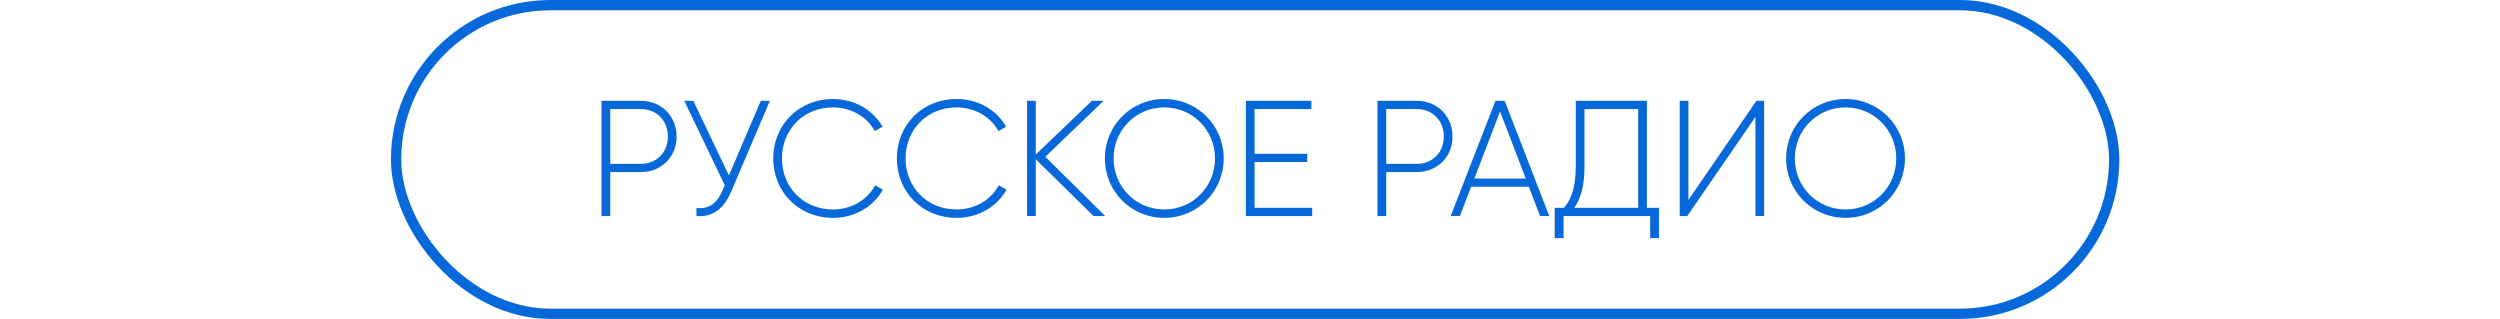
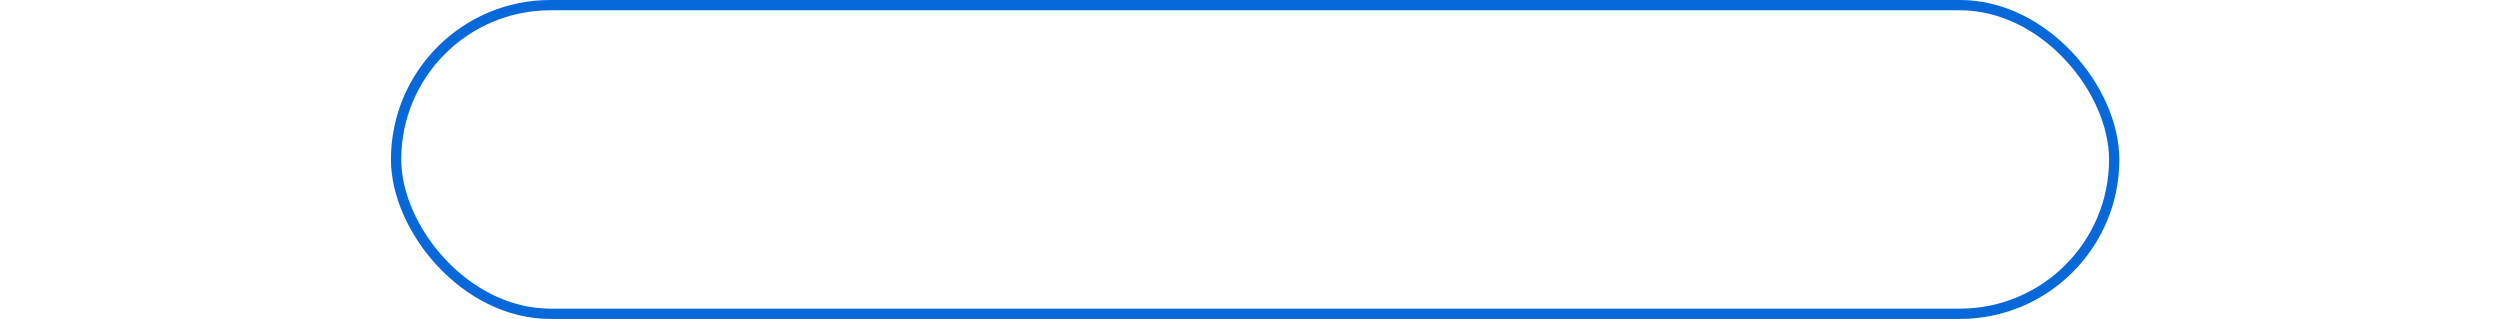
<svg xmlns="http://www.w3.org/2000/svg" width="243" height="31" viewBox="0 0 243 31" fill="none">
  <rect x="38.5" y="0.5" width="167" height="30" rx="15" stroke="#0768DA" />
-   <path d="M62.278 9.8C64.294 9.8 65.766 11.288 65.766 13.272C65.766 15.24 64.294 16.728 62.278 16.728H59.318V21H58.47V9.8H62.278ZM62.278 15.928C63.814 15.928 64.918 14.808 64.918 13.272C64.918 11.72 63.814 10.6 62.278 10.6H59.318V15.928H62.278ZM73.952 9.8H74.832L71.104 18.552C70.32 20.392 69.216 21.112 67.696 21V20.216C68.896 20.344 69.68 19.8 70.256 18.456L70.448 18.008L66.512 9.8H67.392L70.848 17.048L73.952 9.8ZM80.982 21.176C77.574 21.176 75.158 18.6 75.158 15.4C75.158 12.2 77.574 9.624 80.982 9.624C83.046 9.624 84.854 10.68 85.782 12.312L85.03 12.744C84.294 11.368 82.742 10.44 80.982 10.44C78.038 10.44 76.006 12.648 76.006 15.4C76.006 18.152 78.038 20.36 80.982 20.36C82.758 20.36 84.326 19.416 85.062 18.008L85.814 18.44C84.902 20.088 83.078 21.176 80.982 21.176ZM92.998 21.176C89.59 21.176 87.174 18.6 87.174 15.4C87.174 12.2 89.59 9.624 92.998 9.624C95.062 9.624 96.87 10.68 97.798 12.312L97.046 12.744C96.31 11.368 94.758 10.44 92.998 10.44C90.054 10.44 88.022 12.648 88.022 15.4C88.022 18.152 90.054 20.36 92.998 20.36C94.774 20.36 96.342 19.416 97.078 18.008L97.83 18.44C96.918 20.088 95.094 21.176 92.998 21.176ZM107.43 21H106.294L100.678 15.48V21H99.829V9.8H100.678V15.016L106.134 9.8H107.27L101.606 15.24L107.43 21ZM113.169 21.176C109.937 21.176 107.393 18.6 107.393 15.4C107.393 12.2 109.937 9.624 113.169 9.624C116.401 9.624 118.945 12.2 118.945 15.4C118.945 18.6 116.401 21.176 113.169 21.176ZM113.169 20.36C115.937 20.36 118.097 18.152 118.097 15.4C118.097 12.648 115.937 10.44 113.169 10.44C110.401 10.44 108.241 12.648 108.241 15.4C108.241 18.152 110.401 20.36 113.169 20.36ZM121.943 20.2H127.543V21H121.095V9.8H127.463V10.6H121.943V14.952H127.063V15.752H121.943V20.2ZM137.7 9.8C139.716 9.8 141.188 11.288 141.188 13.272C141.188 15.24 139.716 16.728 137.7 16.728H134.74V21H133.892V9.8H137.7ZM137.7 15.928C139.236 15.928 140.34 14.808 140.34 13.272C140.34 11.72 139.236 10.6 137.7 10.6H134.74V15.928H137.7ZM149.694 21L148.606 18.152H142.99L141.902 21H141.006L145.358 9.8H146.254L150.59 21H149.694ZM143.31 17.352H148.302L145.806 10.84L143.31 17.352ZM160.076 20.2H161.26V23.144H160.396V21H151.98V23.144H151.116V20.2H152.012C152.636 19.496 153.164 18.36 153.164 16.184V9.8H160.076V20.2ZM154.012 16.2C154.012 18.248 153.564 19.432 153.02 20.2H159.228V10.6H154.012V16.2ZM170.627 21V11.368L164.003 21H163.267V9.8H164.115V19.432L170.723 9.8H171.475V21H170.627ZM179.387 21.176C176.155 21.176 173.611 18.6 173.611 15.4C173.611 12.2 176.155 9.624 179.387 9.624C182.619 9.624 185.163 12.2 185.163 15.4C185.163 18.6 182.619 21.176 179.387 21.176ZM179.387 20.36C182.155 20.36 184.315 18.152 184.315 15.4C184.315 12.648 182.155 10.44 179.387 10.44C176.619 10.44 174.459 12.648 174.459 15.4C174.459 18.152 176.619 20.36 179.387 20.36Z" fill="#0768DA" />
</svg>